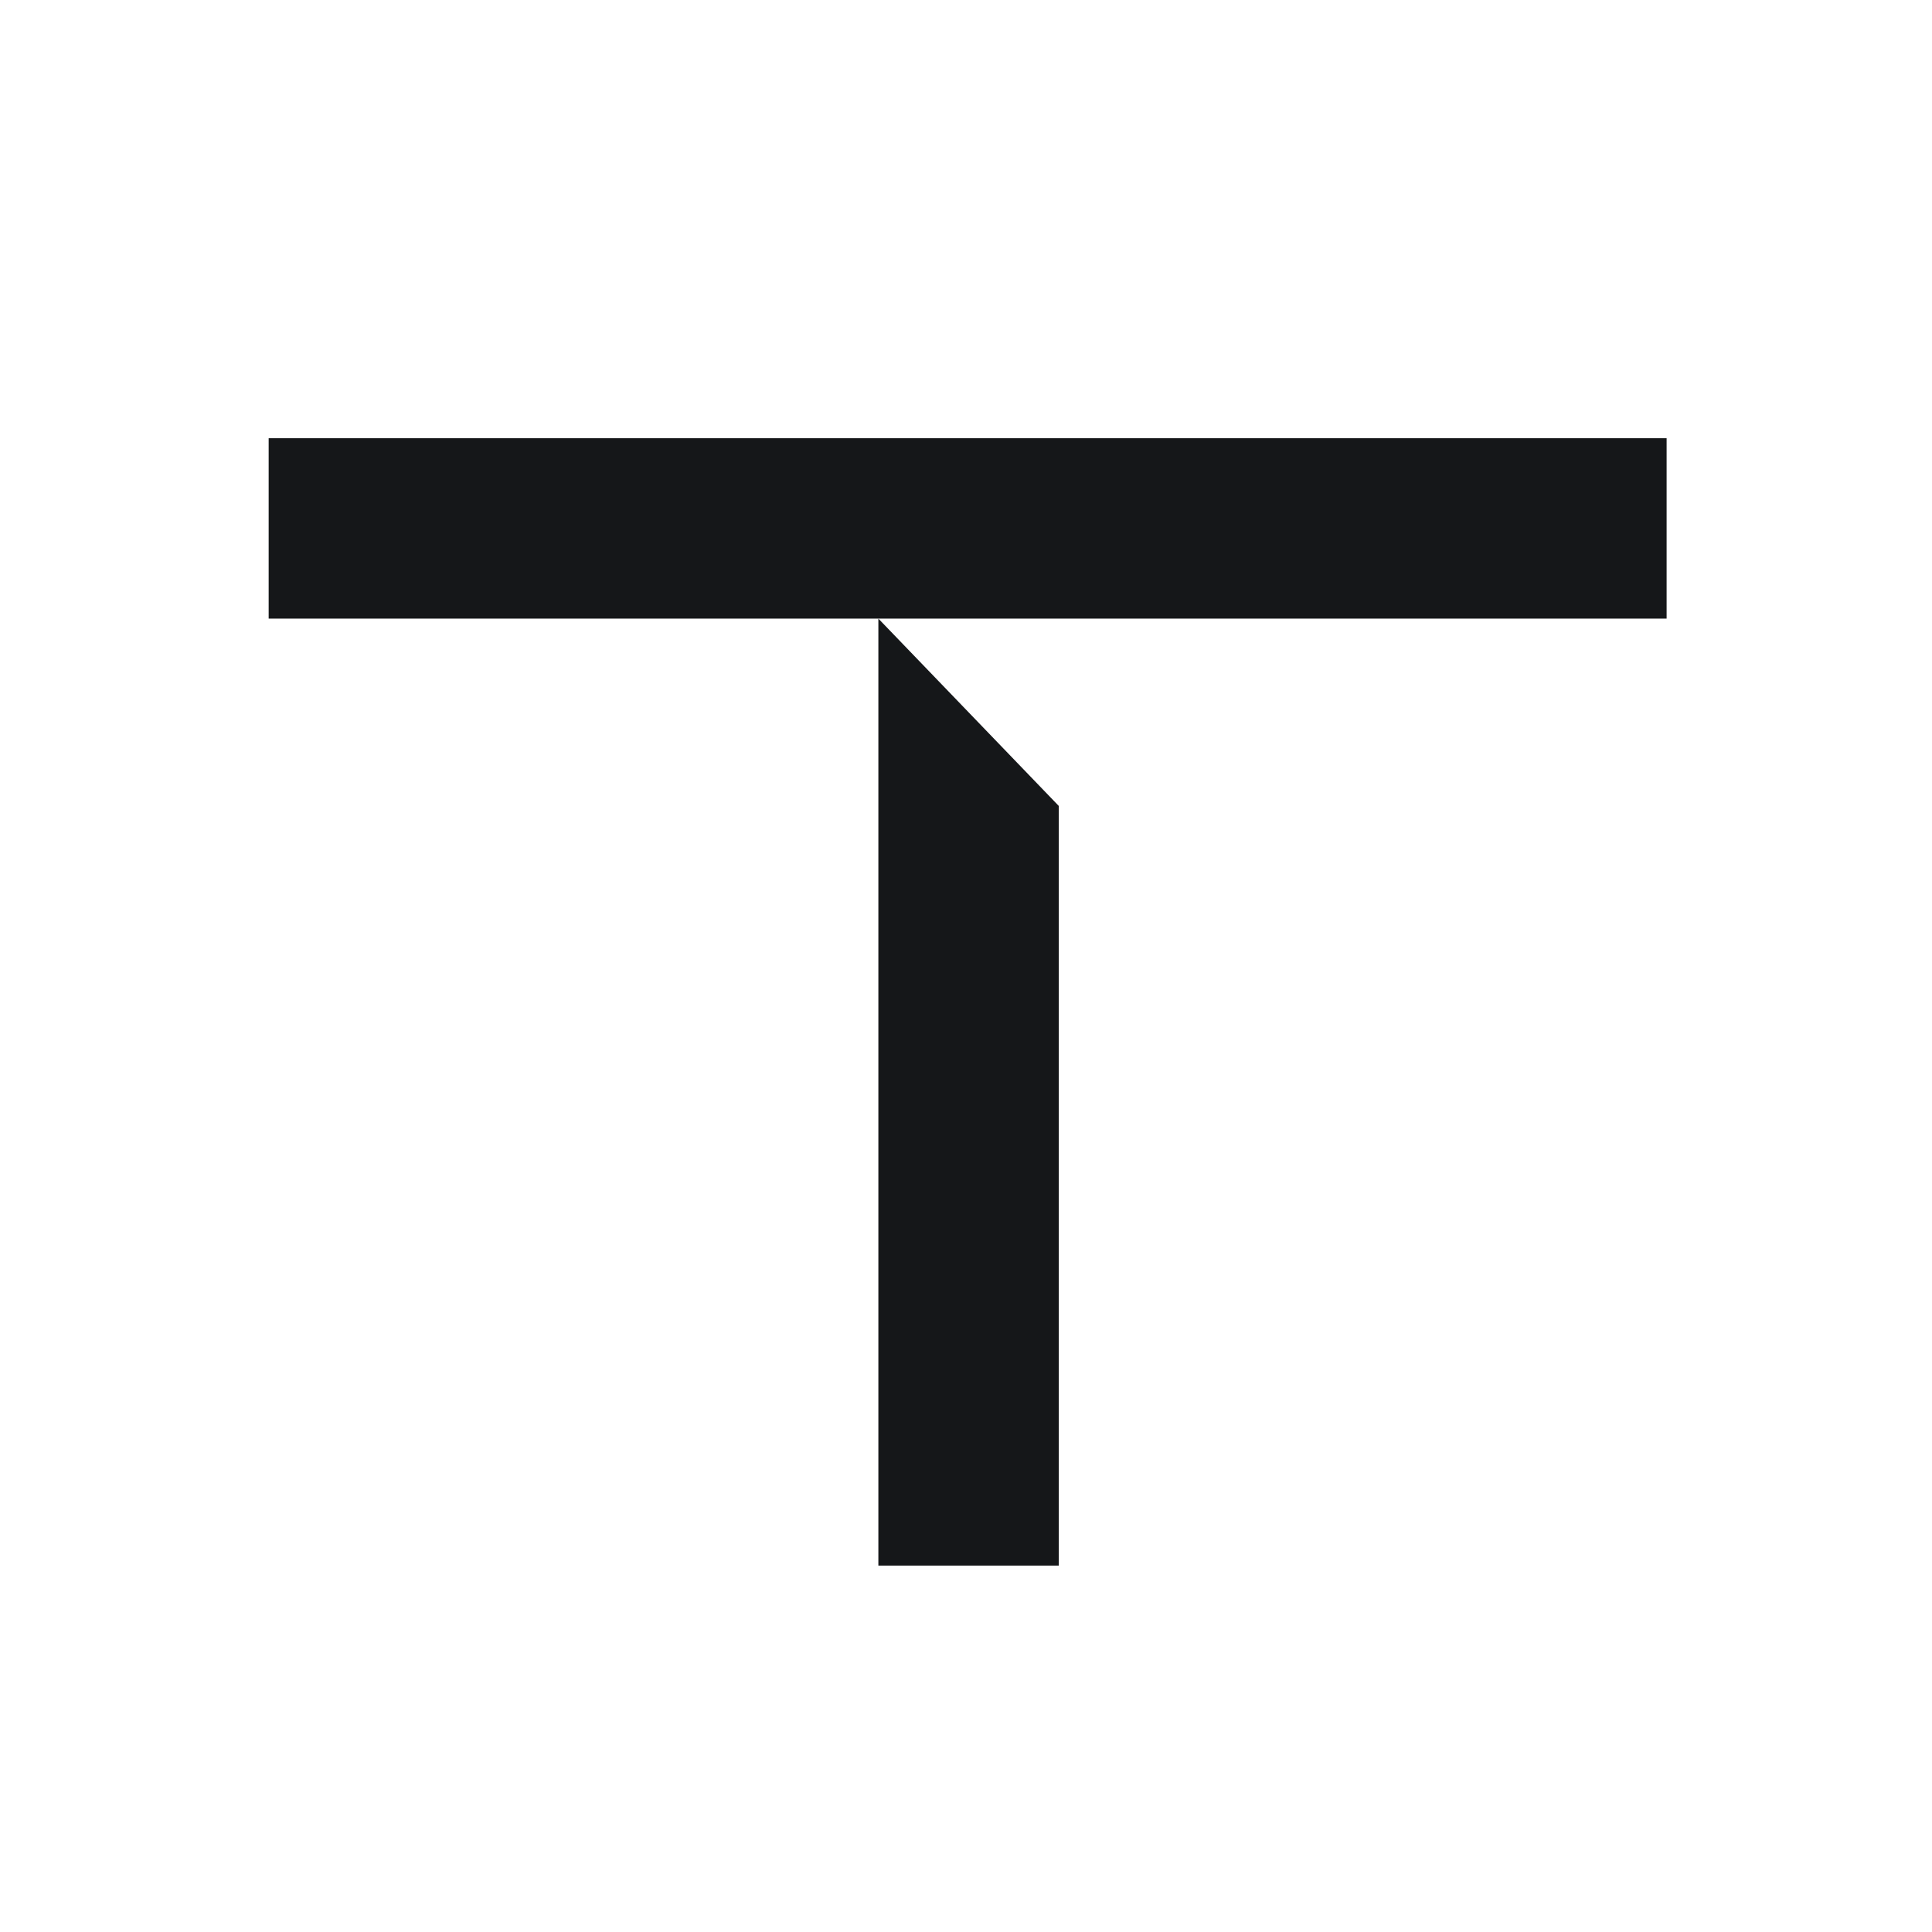
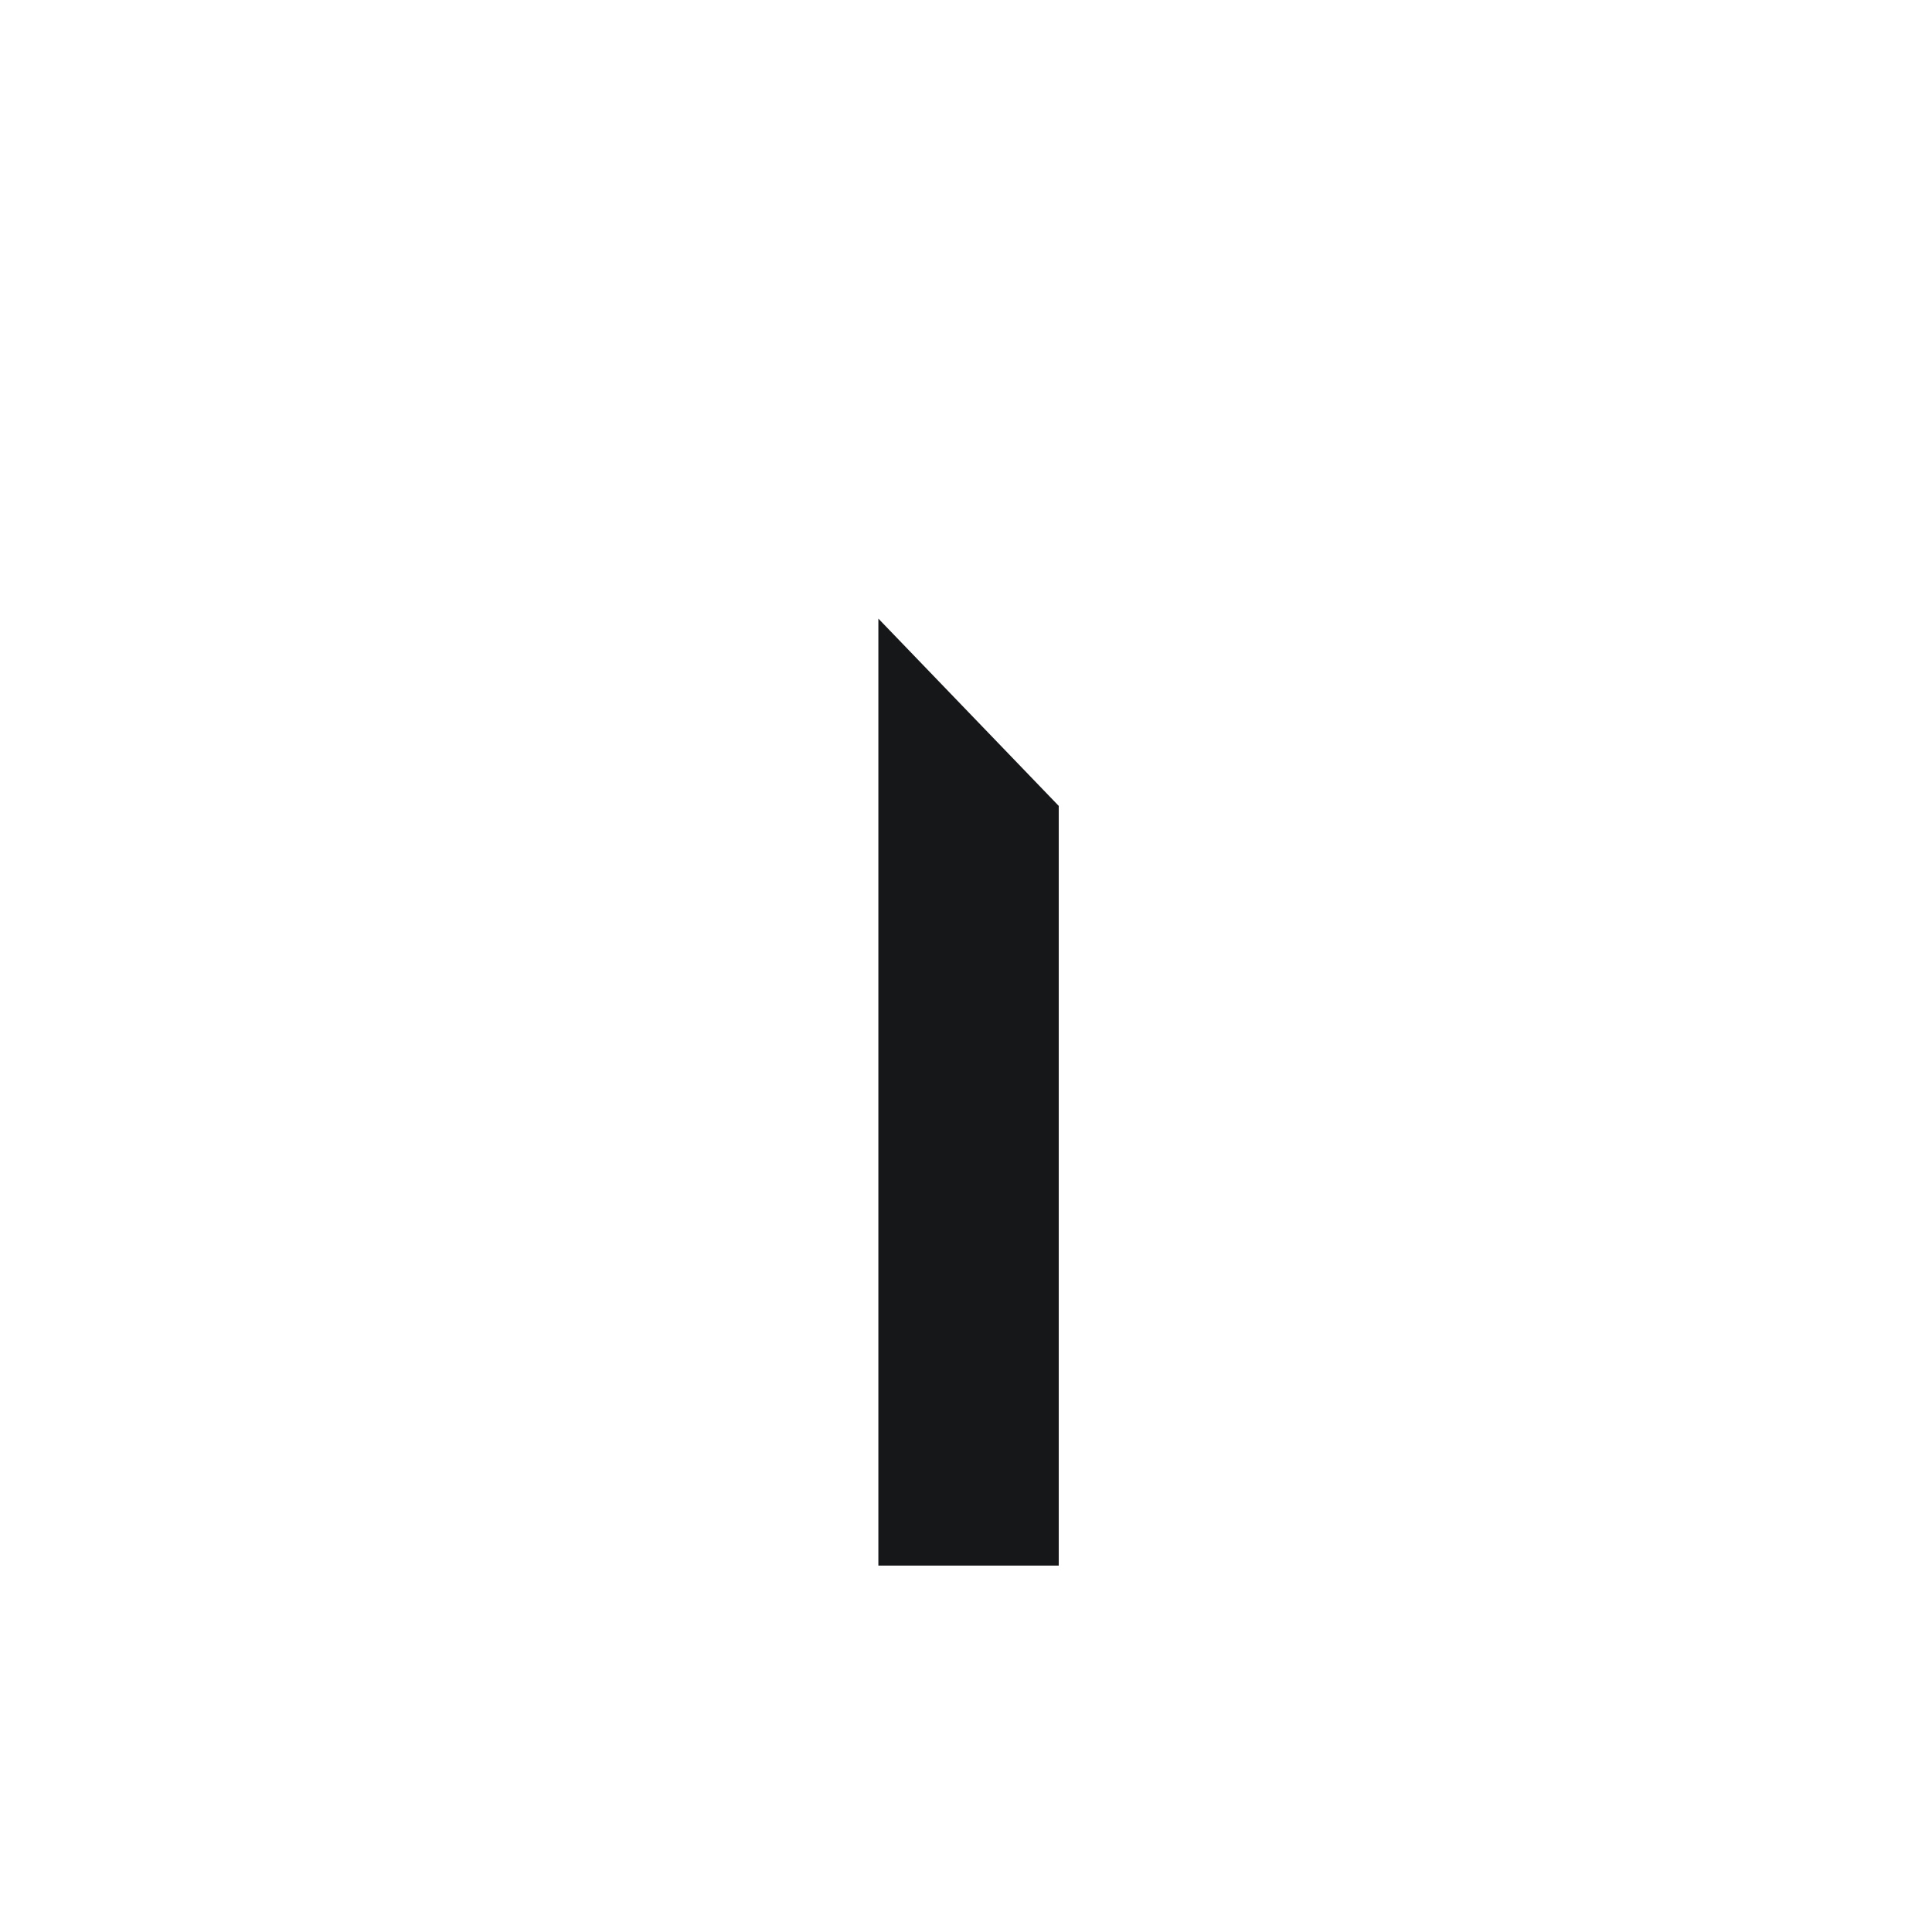
<svg xmlns="http://www.w3.org/2000/svg" width="182" height="182" viewBox="0 0 182 182" fill="none">
  <rect width="182" height="182" fill="white" />
-   <path d="M157 41.282L157 58.274L25.309 58.274L25.309 41.282L157 41.282Z" fill="#151719" />
  <path fill-rule="evenodd" clip-rule="evenodd" d="M99.737 75.92L82.745 58.274V147.484H99.737L99.737 75.92Z" fill="#151719" />
</svg>